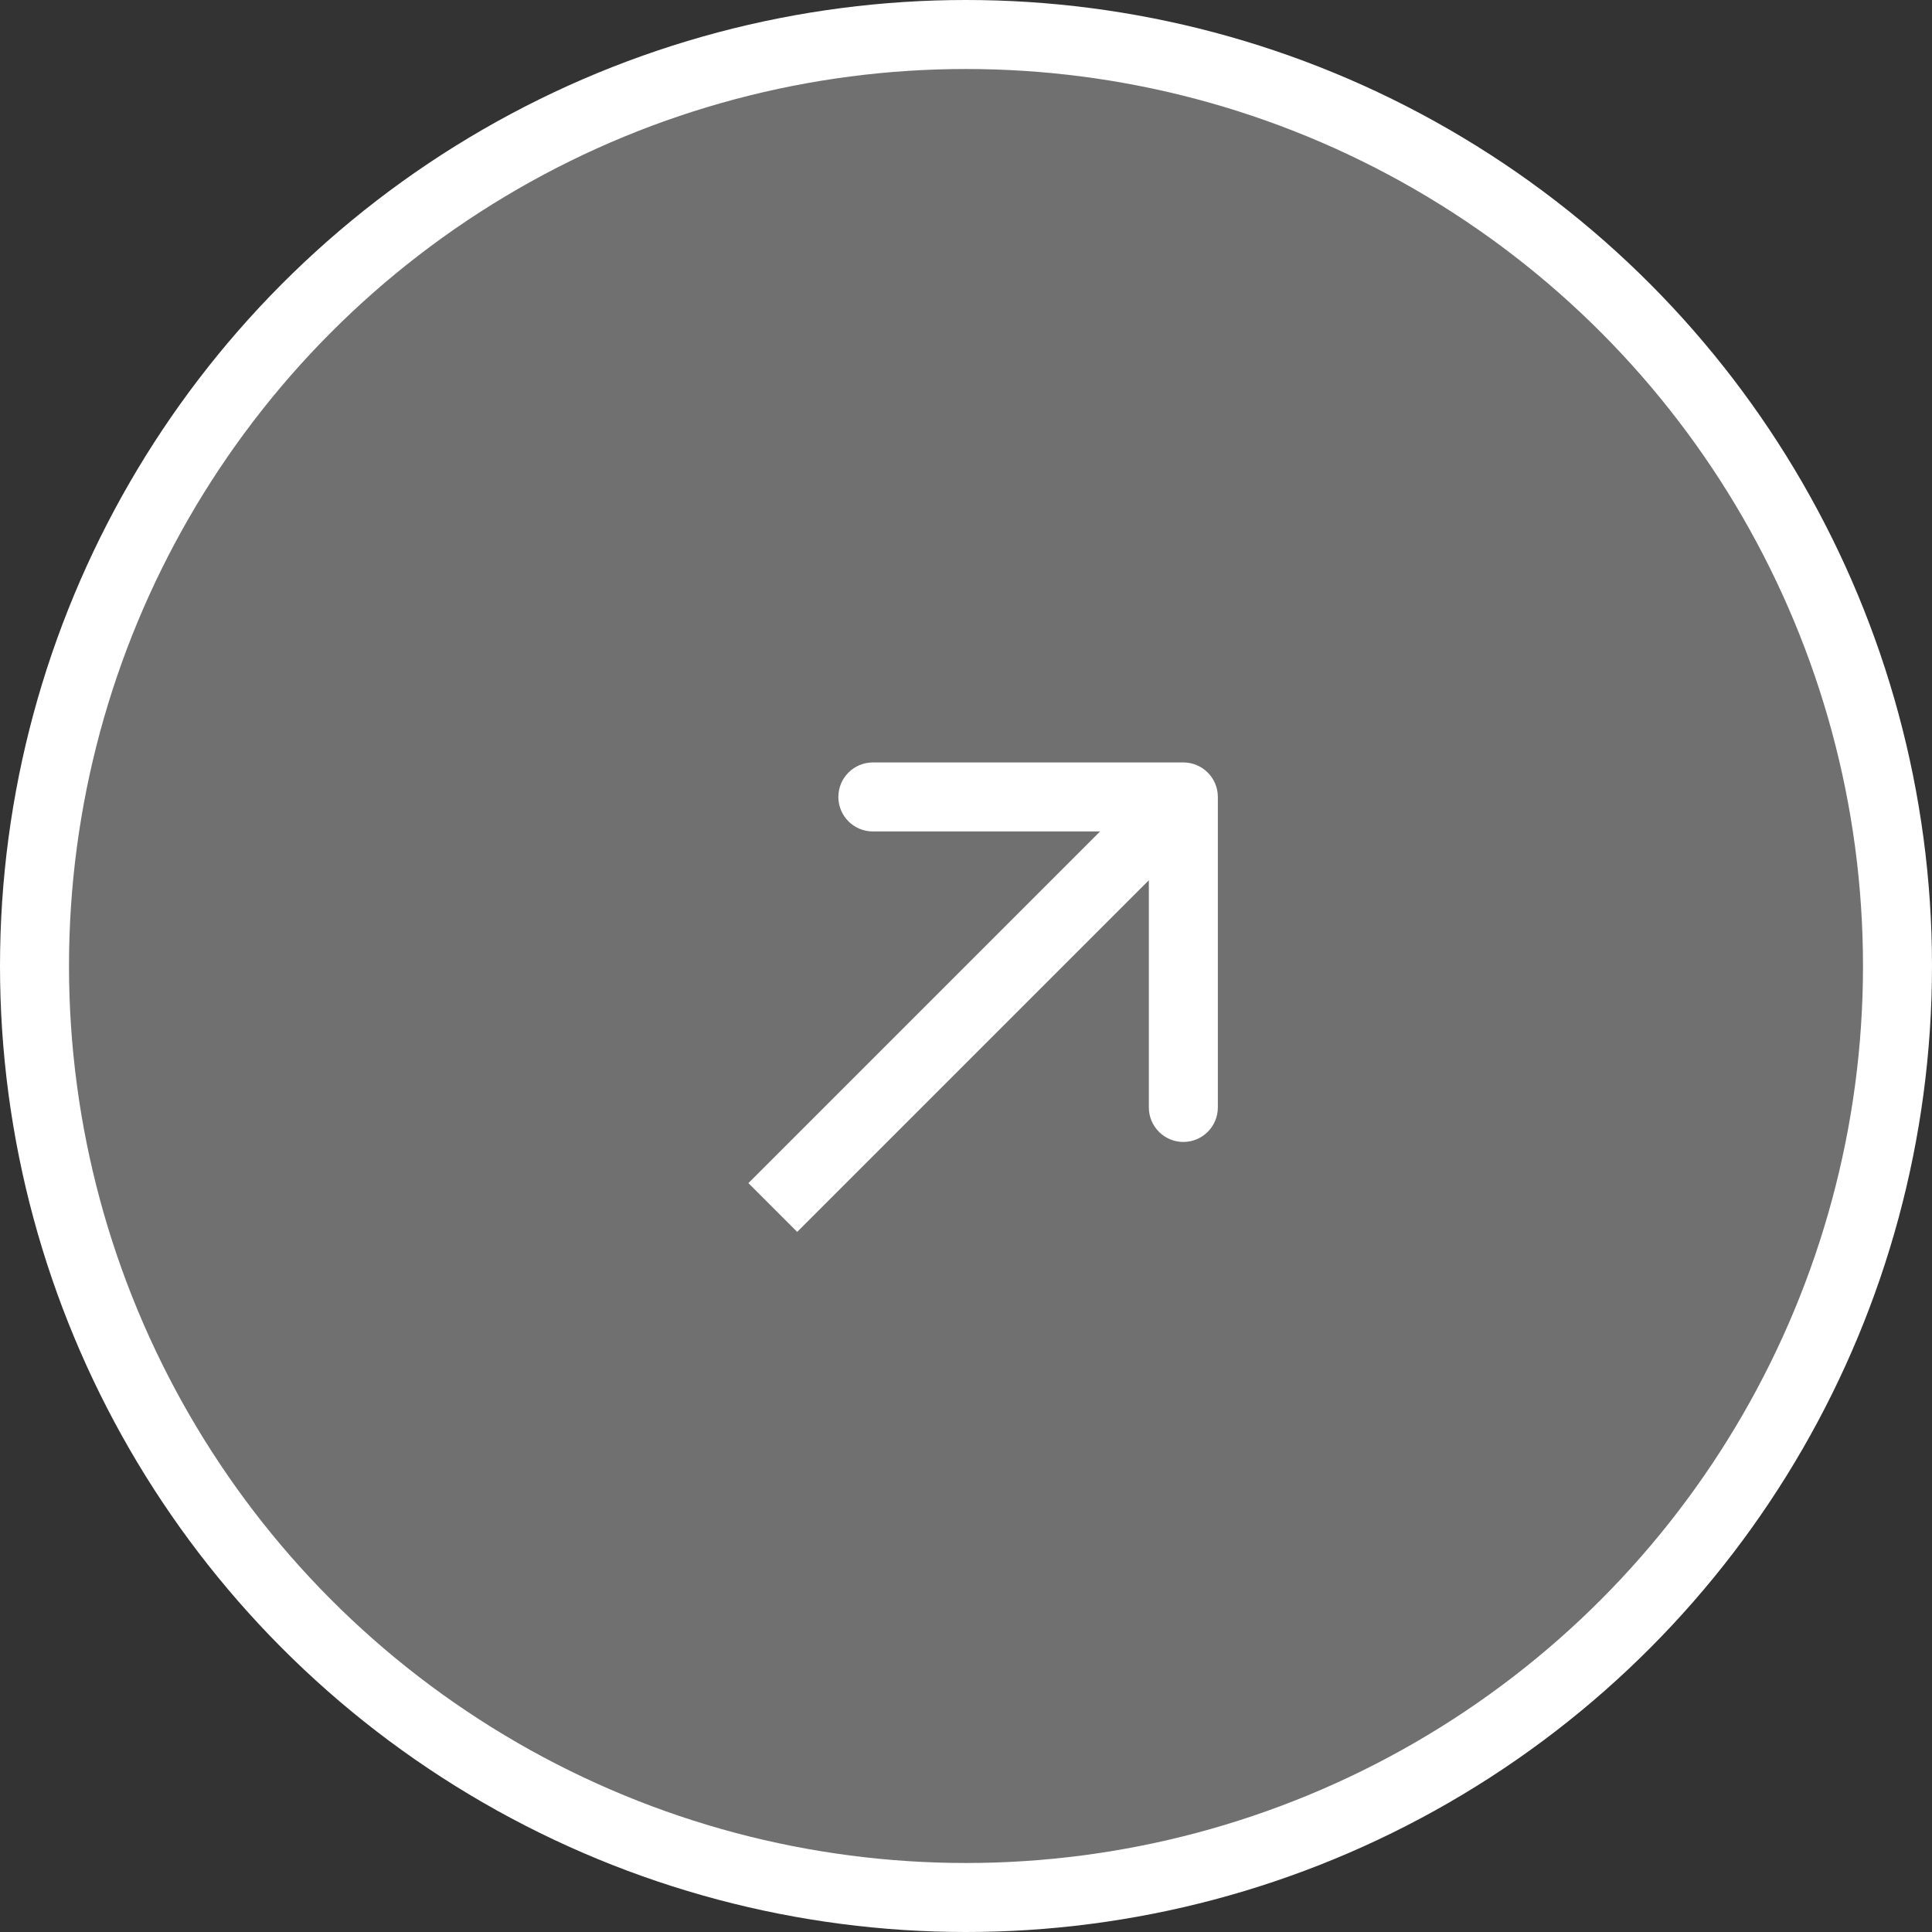
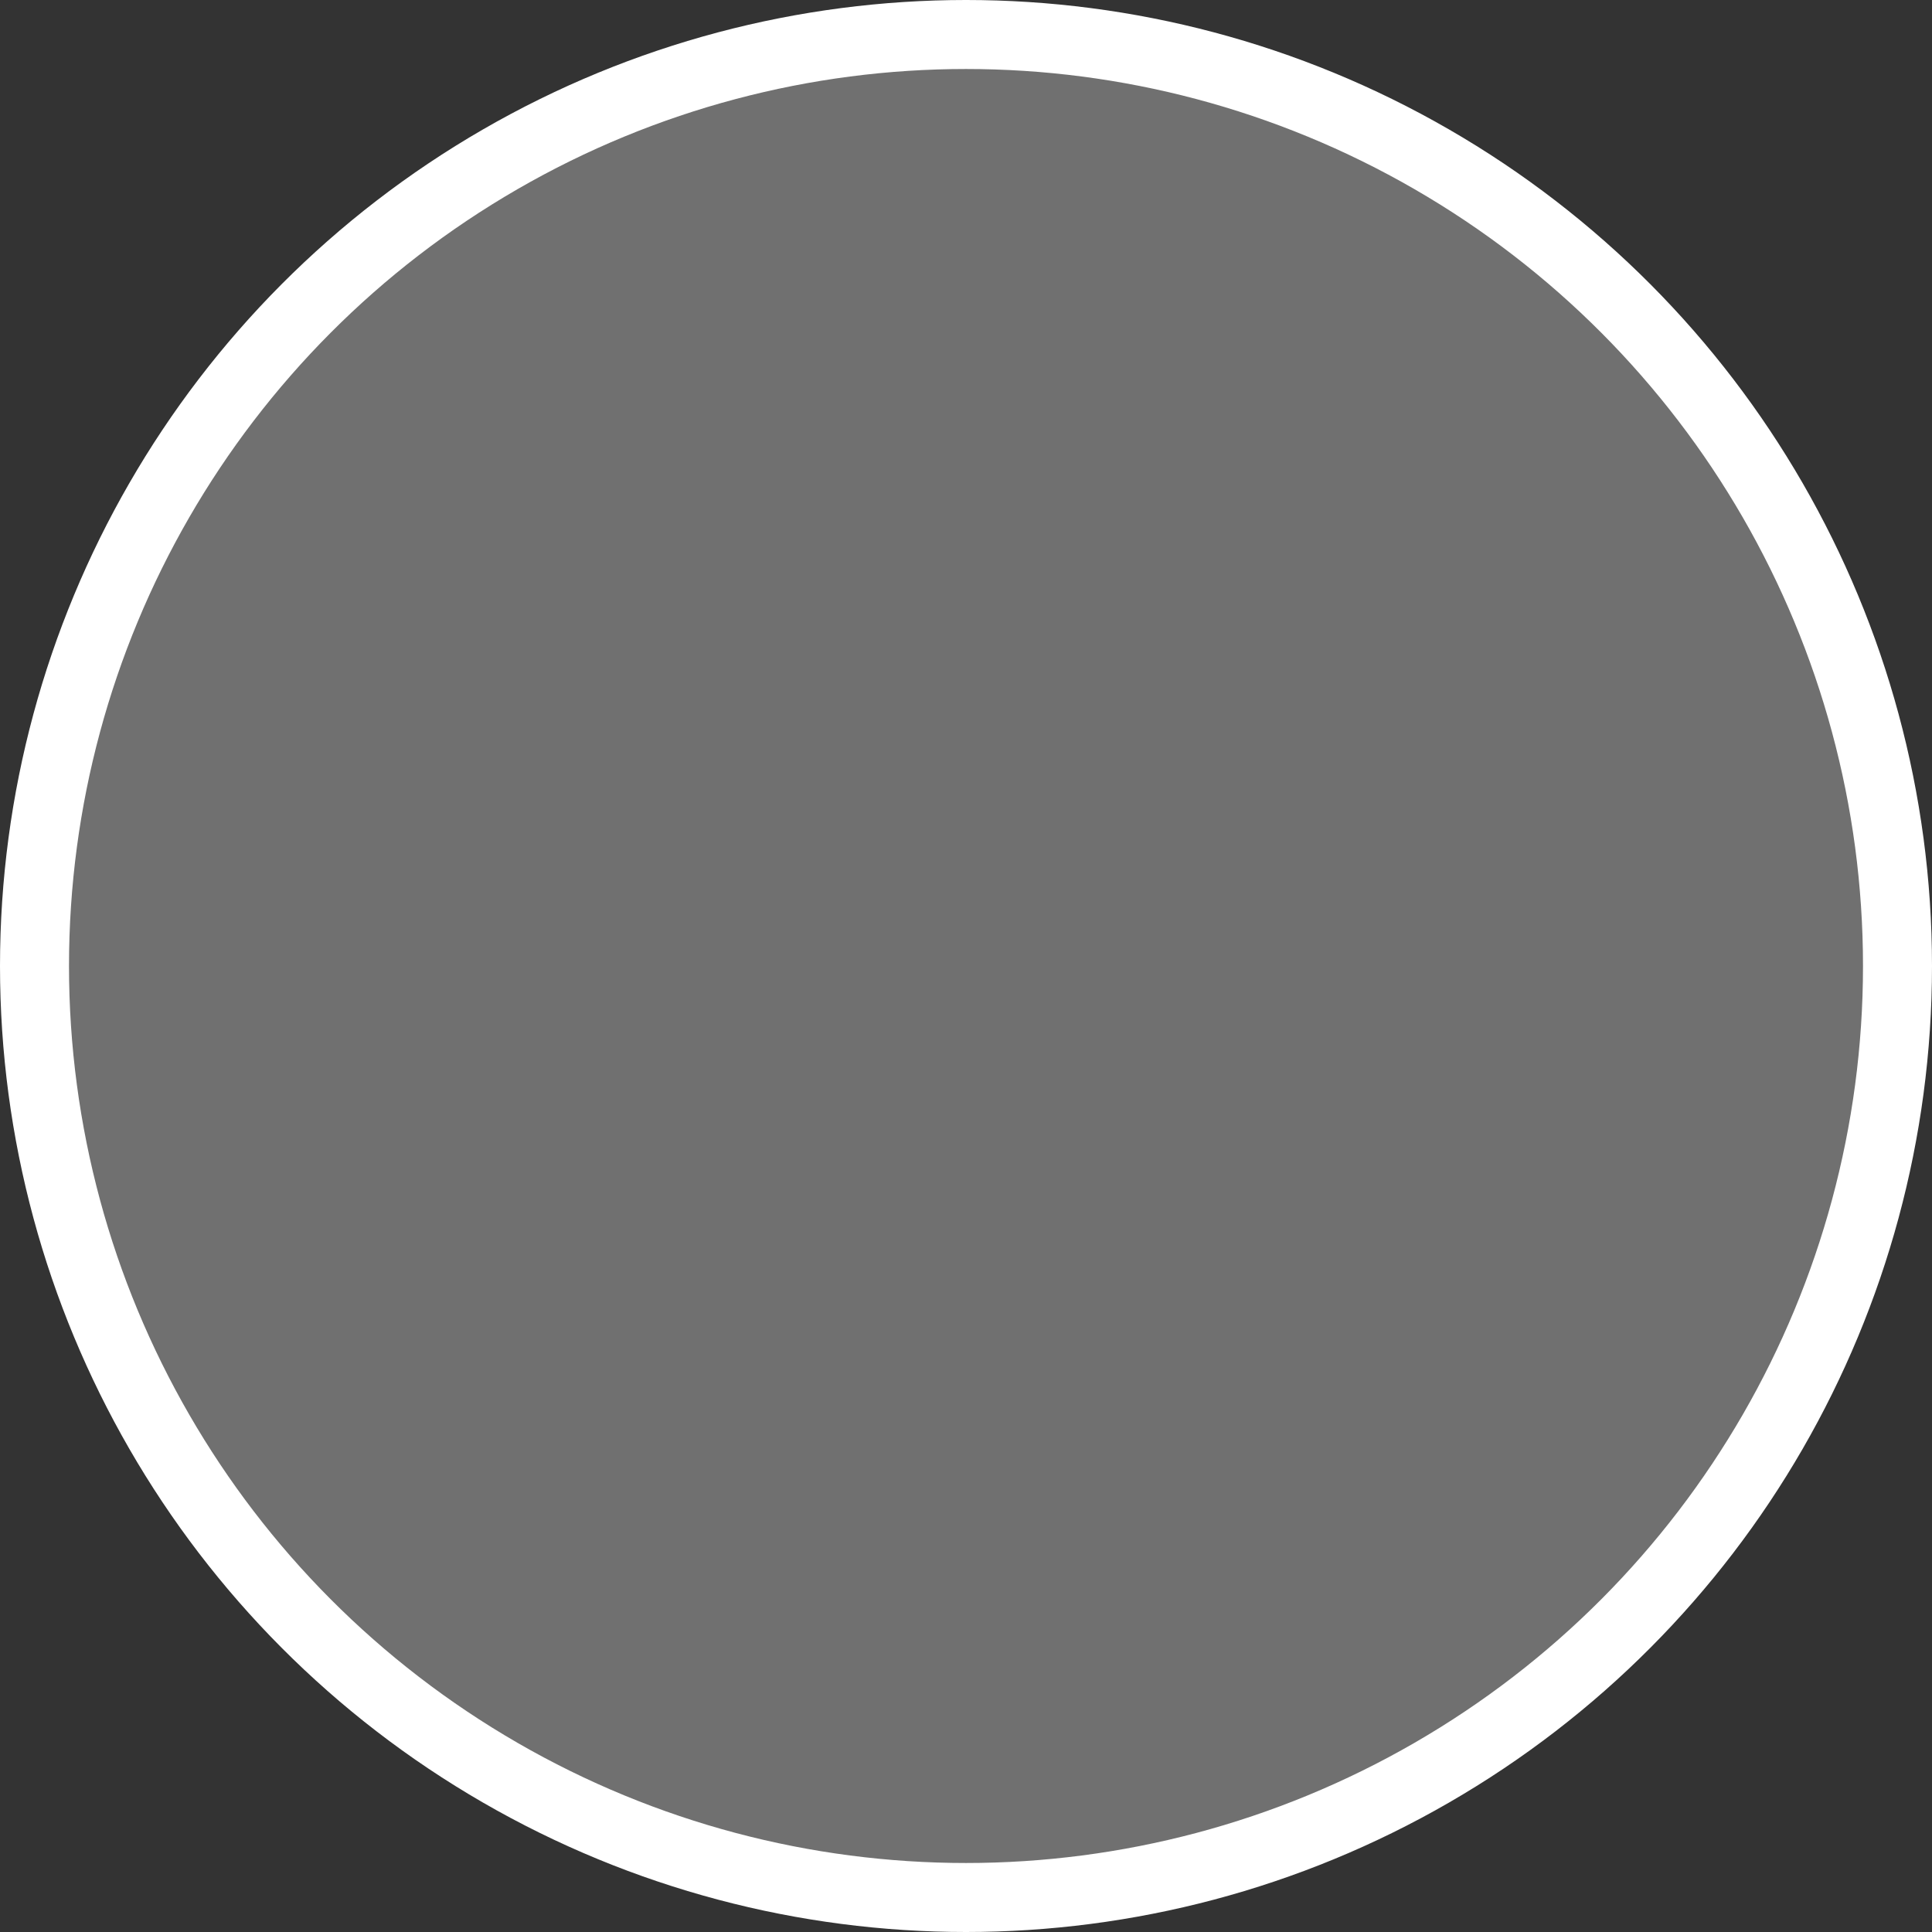
<svg xmlns="http://www.w3.org/2000/svg" width="56" height="56" viewBox="0 0 56 56" fill="none">
  <rect x="0" y="0" width="56" height="56" fill="#333333" stroke="none" />
  <g id="State=Hover, Color=White, size=56">
    <circle id="Ellipse 53" cx="28" cy="28" r="27" fill="white" fill-opacity="0.3" stroke="white" stroke-width="2" />
-     <path id="Arrow 2" d="M35.3 23.1C35.3 22.548 34.852 22.1 34.3 22.1L25.3 22.1C24.748 22.1 24.3 22.548 24.3 23.1C24.3 23.652 24.748 24.1 25.3 24.1L33.3 24.1L33.3 32.1C33.3 32.652 33.748 33.1 34.3 33.1C34.852 33.1 35.3 32.652 35.3 32.1L35.3 23.1ZM23.107 35.707L35.007 23.807L33.593 22.393L21.693 34.293L23.107 35.707Z" fill="white" />
  </g>
</svg>